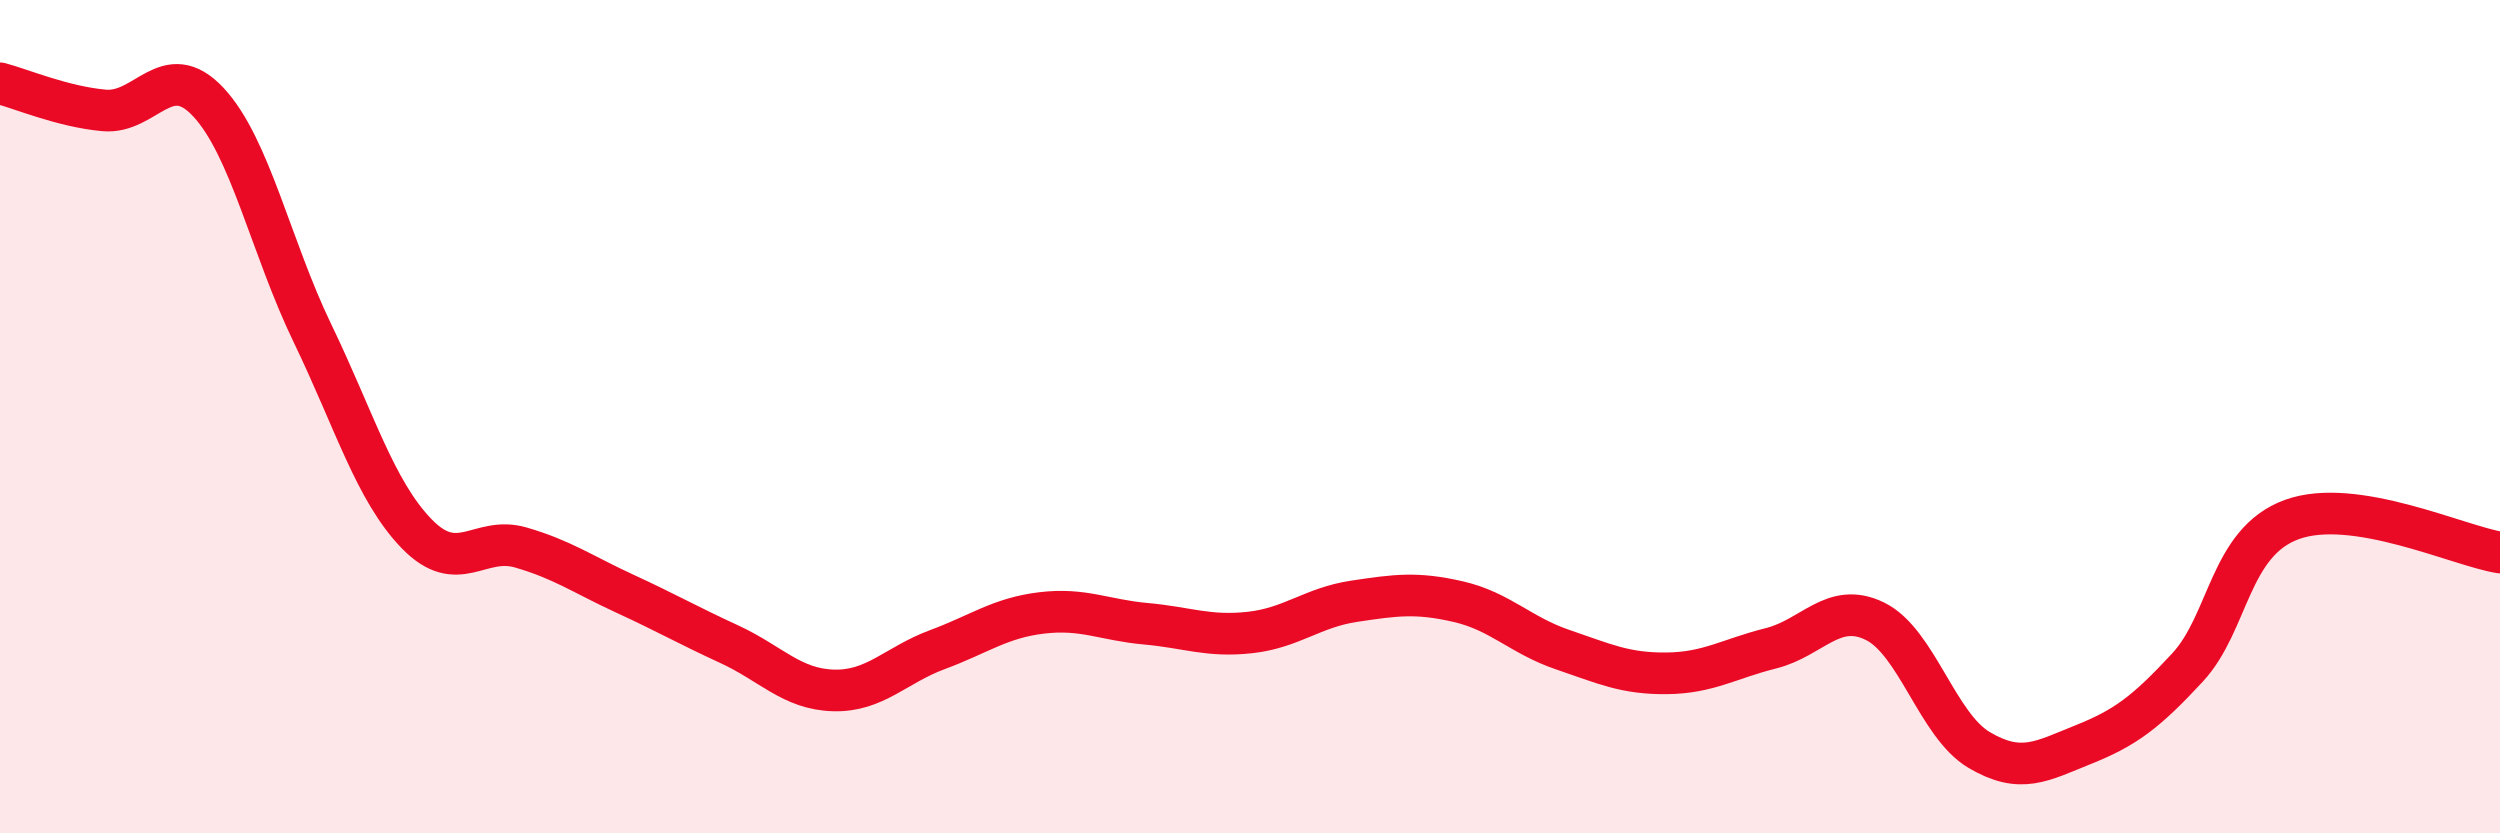
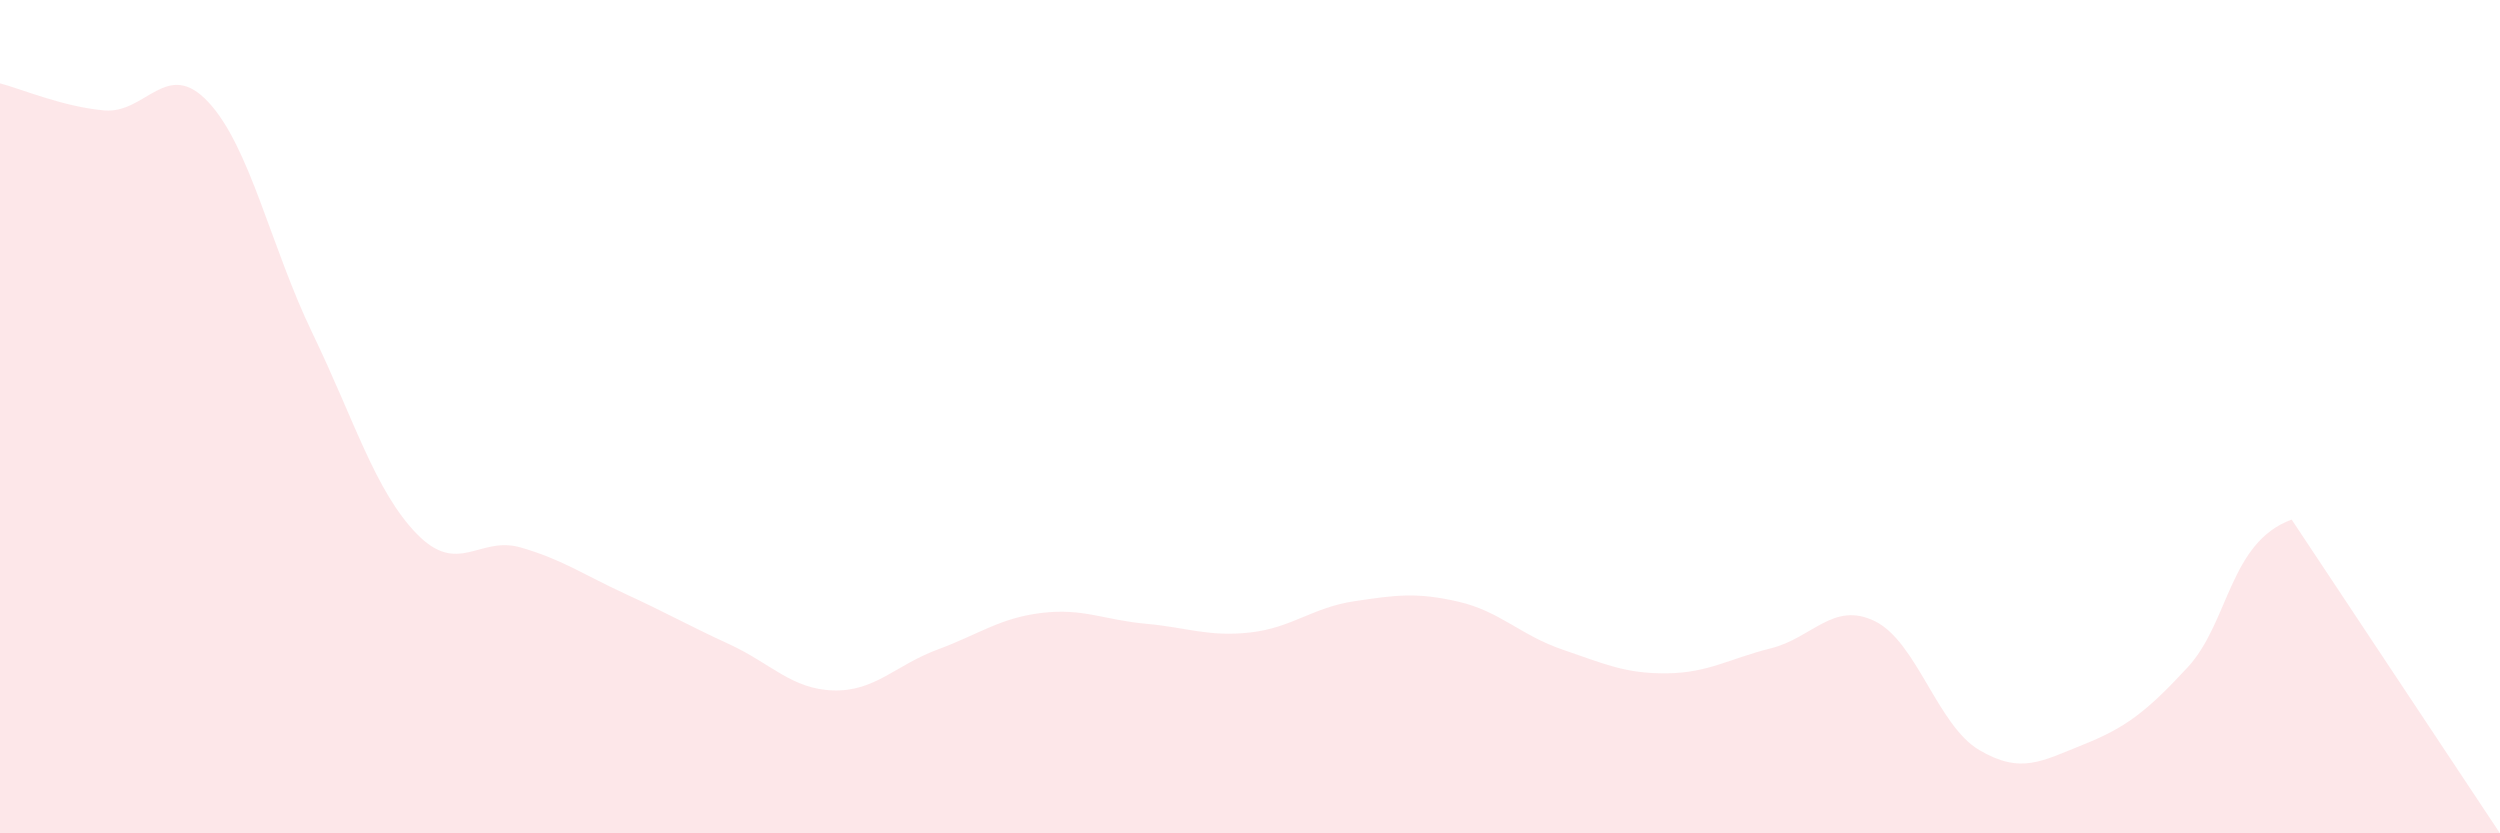
<svg xmlns="http://www.w3.org/2000/svg" width="60" height="20" viewBox="0 0 60 20">
-   <path d="M 0,2 C 0.5,2.13 1.5,2.56 2.5,2.65 C 3.5,2.74 4,1.38 5,2.45 C 6,3.52 6.5,5.93 7.5,8 C 8.5,10.07 9,11.78 10,12.81 C 11,13.84 11.5,12.85 12.5,13.14 C 13.5,13.43 14,13.79 15,14.25 C 16,14.71 16.5,15 17.5,15.46 C 18.5,15.92 19,16.54 20,16.57 C 21,16.6 21.5,15.96 22.5,15.59 C 23.5,15.22 24,14.83 25,14.71 C 26,14.59 26.5,14.88 27.5,14.97 C 28.5,15.06 29,15.29 30,15.18 C 31,15.07 31.5,14.58 32.5,14.43 C 33.5,14.28 34,14.21 35,14.44 C 36,14.67 36.5,15.25 37.5,15.59 C 38.5,15.93 39,16.17 40,16.16 C 41,16.15 41.5,15.81 42.5,15.56 C 43.5,15.31 44,14.42 45,14.91 C 46,15.4 46.5,17.41 47.5,18 C 48.5,18.59 49,18.27 50,17.87 C 51,17.47 51.5,17.1 52.5,16.02 C 53.5,14.94 53.5,13.02 55,12.47 C 56.5,11.92 59,13.1 60,13.26L60 20L0 20Z" fill="#EB0A25" opacity="0.1" stroke-linecap="round" stroke-linejoin="round" />
-   <path d="M 0,2 C 0.5,2.13 1.5,2.56 2.5,2.65 C 3.5,2.74 4,1.38 5,2.45 C 6,3.52 6.5,5.93 7.5,8 C 8.5,10.07 9,11.78 10,12.81 C 11,13.84 11.5,12.85 12.5,13.14 C 13.5,13.43 14,13.79 15,14.25 C 16,14.71 16.5,15 17.5,15.46 C 18.5,15.92 19,16.54 20,16.57 C 21,16.6 21.5,15.96 22.5,15.59 C 23.5,15.22 24,14.83 25,14.71 C 26,14.59 26.5,14.88 27.5,14.97 C 28.5,15.06 29,15.29 30,15.18 C 31,15.07 31.5,14.58 32.5,14.43 C 33.5,14.28 34,14.21 35,14.44 C 36,14.67 36.5,15.25 37.5,15.59 C 38.5,15.93 39,16.17 40,16.16 C 41,16.15 41.5,15.81 42.5,15.56 C 43.5,15.31 44,14.42 45,14.91 C 46,15.4 46.5,17.41 47.5,18 C 48.5,18.59 49,18.27 50,17.87 C 51,17.47 51.5,17.1 52.5,16.02 C 53.5,14.94 53.5,13.02 55,12.47 C 56.5,11.92 59,13.1 60,13.26" stroke="#EB0A25" stroke-width="1" fill="none" stroke-linecap="round" stroke-linejoin="round" />
+   <path d="M 0,2 C 0.5,2.13 1.5,2.56 2.5,2.65 C 3.5,2.74 4,1.38 5,2.45 C 6,3.52 6.5,5.93 7.5,8 C 8.5,10.07 9,11.78 10,12.81 C 11,13.84 11.5,12.85 12.5,13.14 C 13.5,13.43 14,13.79 15,14.25 C 16,14.71 16.5,15 17.5,15.46 C 18.5,15.92 19,16.54 20,16.57 C 21,16.6 21.5,15.96 22.5,15.59 C 23.5,15.22 24,14.83 25,14.71 C 26,14.59 26.5,14.88 27.5,14.97 C 28.5,15.06 29,15.29 30,15.18 C 31,15.07 31.5,14.58 32.5,14.43 C 33.5,14.28 34,14.21 35,14.44 C 36,14.67 36.5,15.25 37.5,15.59 C 38.5,15.93 39,16.17 40,16.16 C 41,16.15 41.5,15.81 42.5,15.56 C 43.5,15.31 44,14.42 45,14.91 C 46,15.4 46.5,17.41 47.5,18 C 48.5,18.59 49,18.27 50,17.87 C 51,17.47 51.5,17.1 52.5,16.02 C 53.5,14.94 53.5,13.02 55,12.47 L60 20L0 20Z" fill="#EB0A25" opacity="0.1" stroke-linecap="round" stroke-linejoin="round" />
</svg>